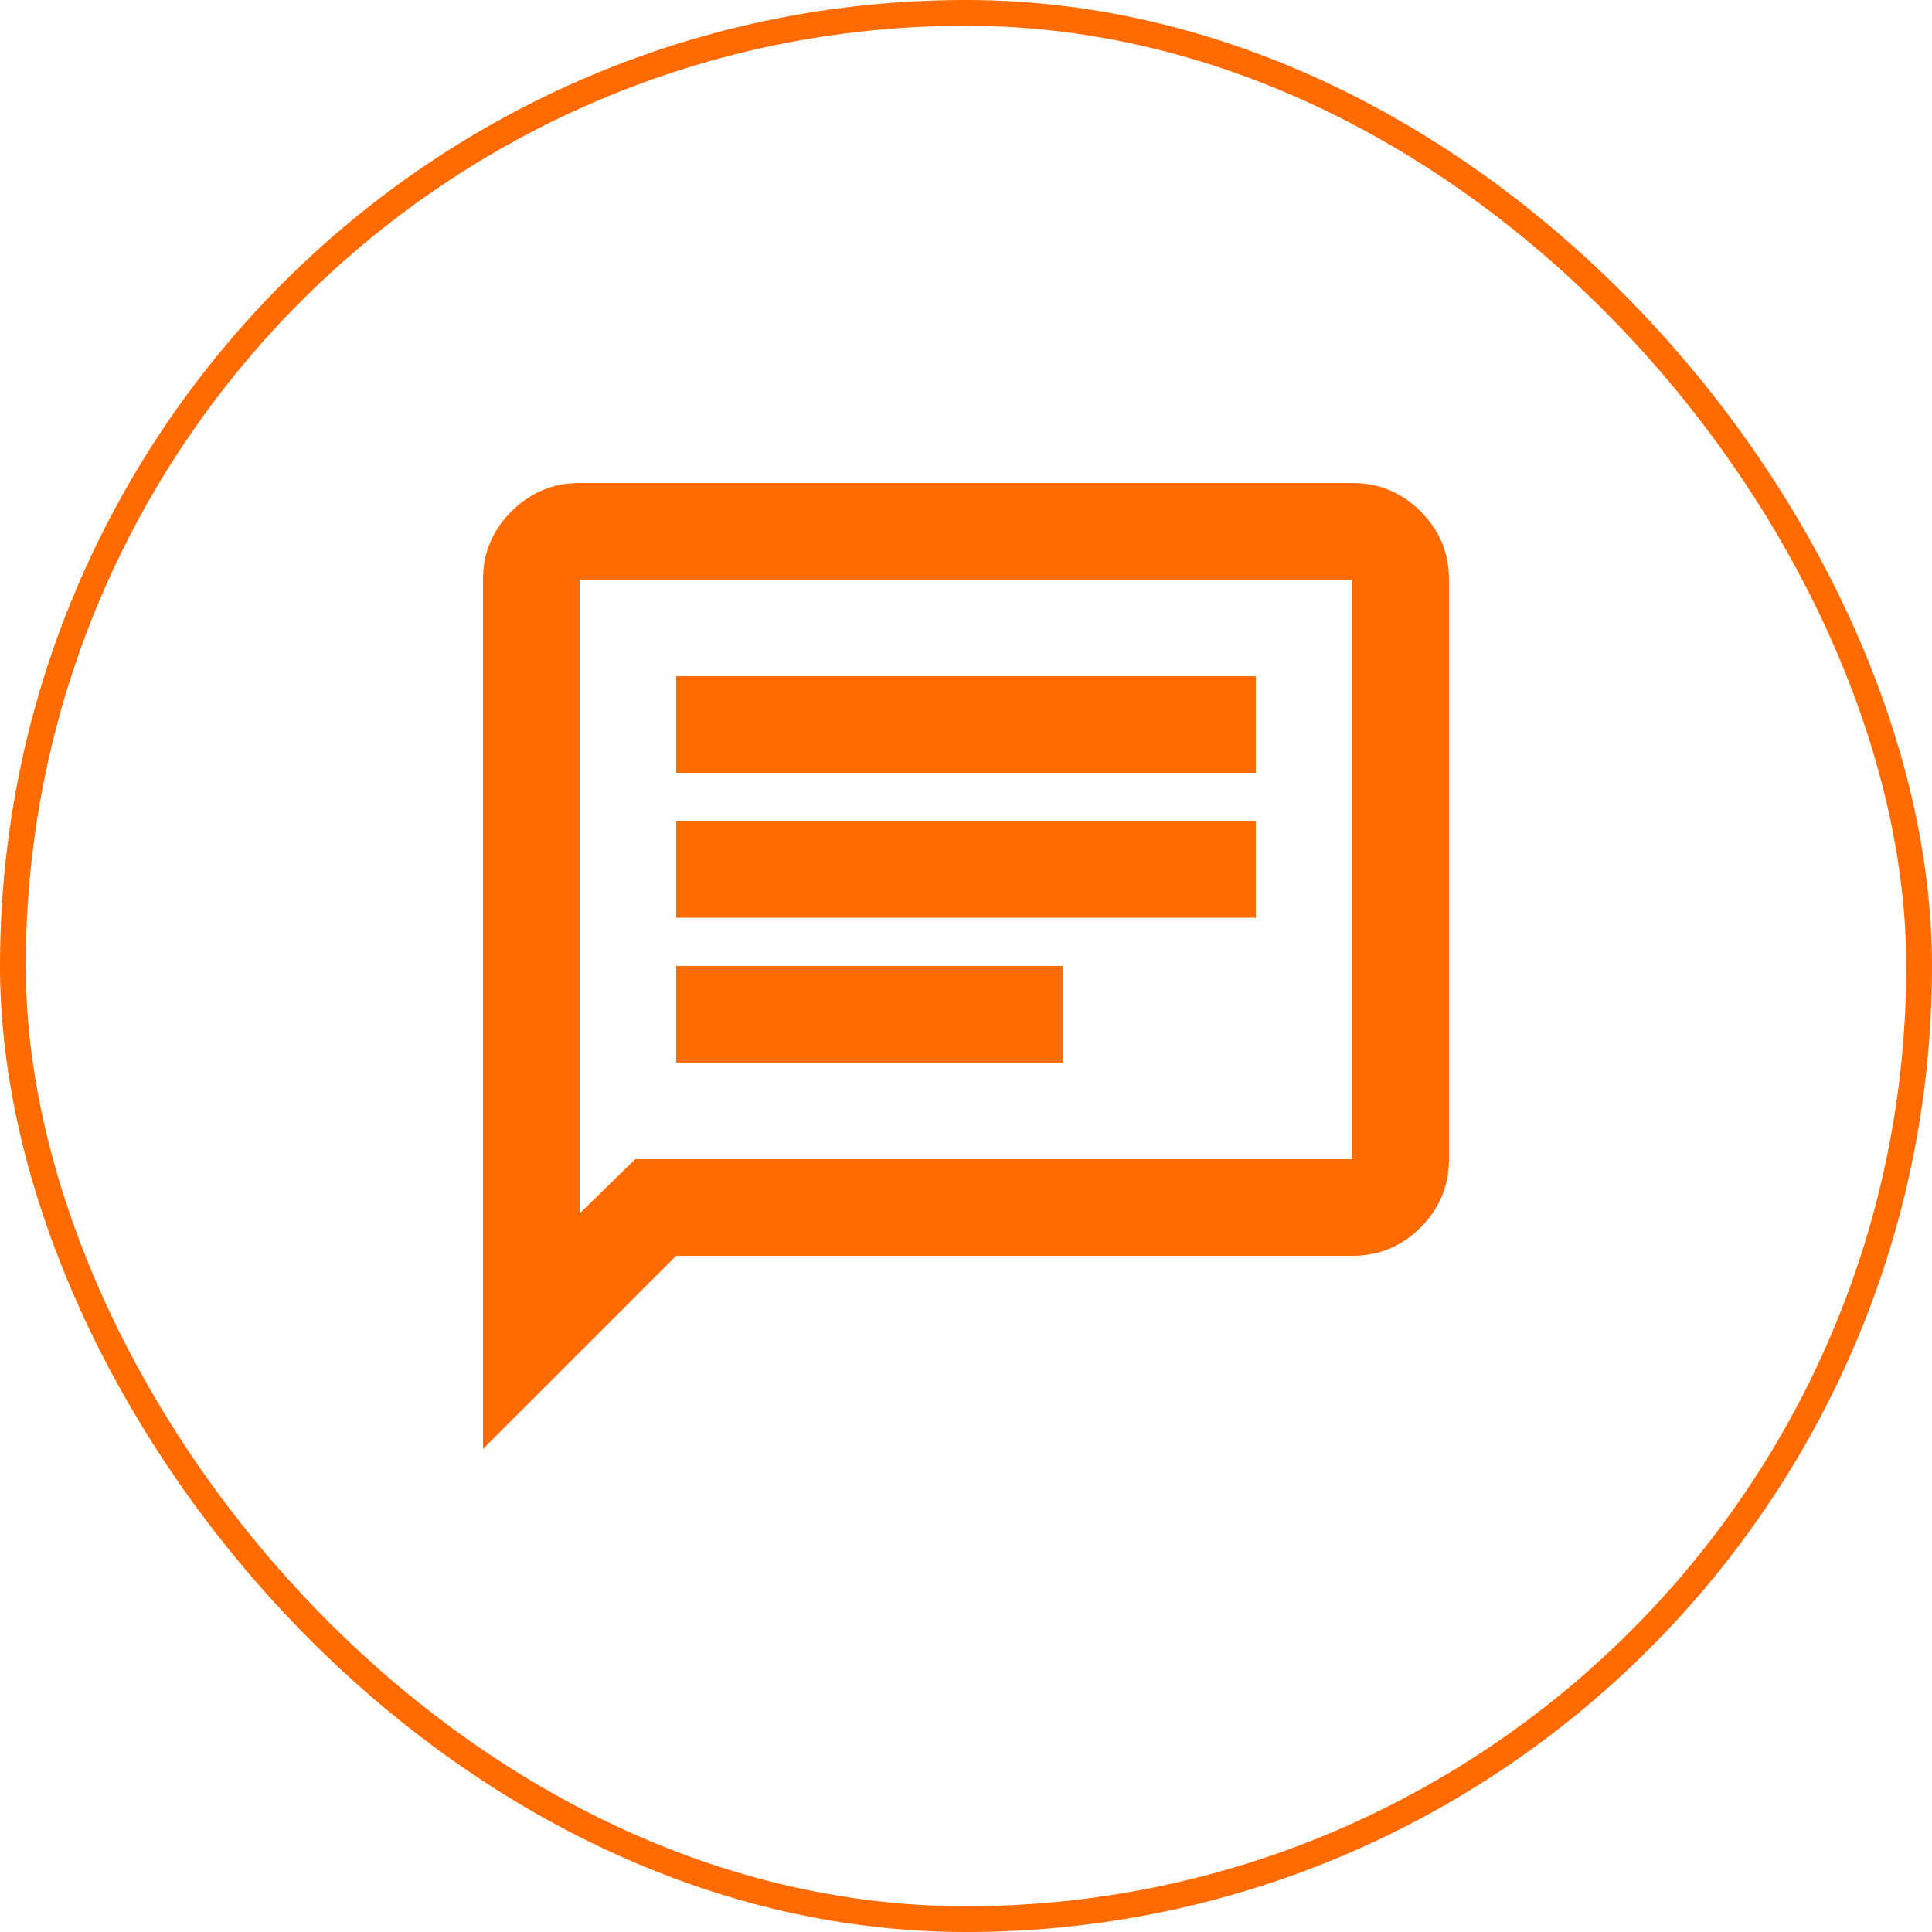
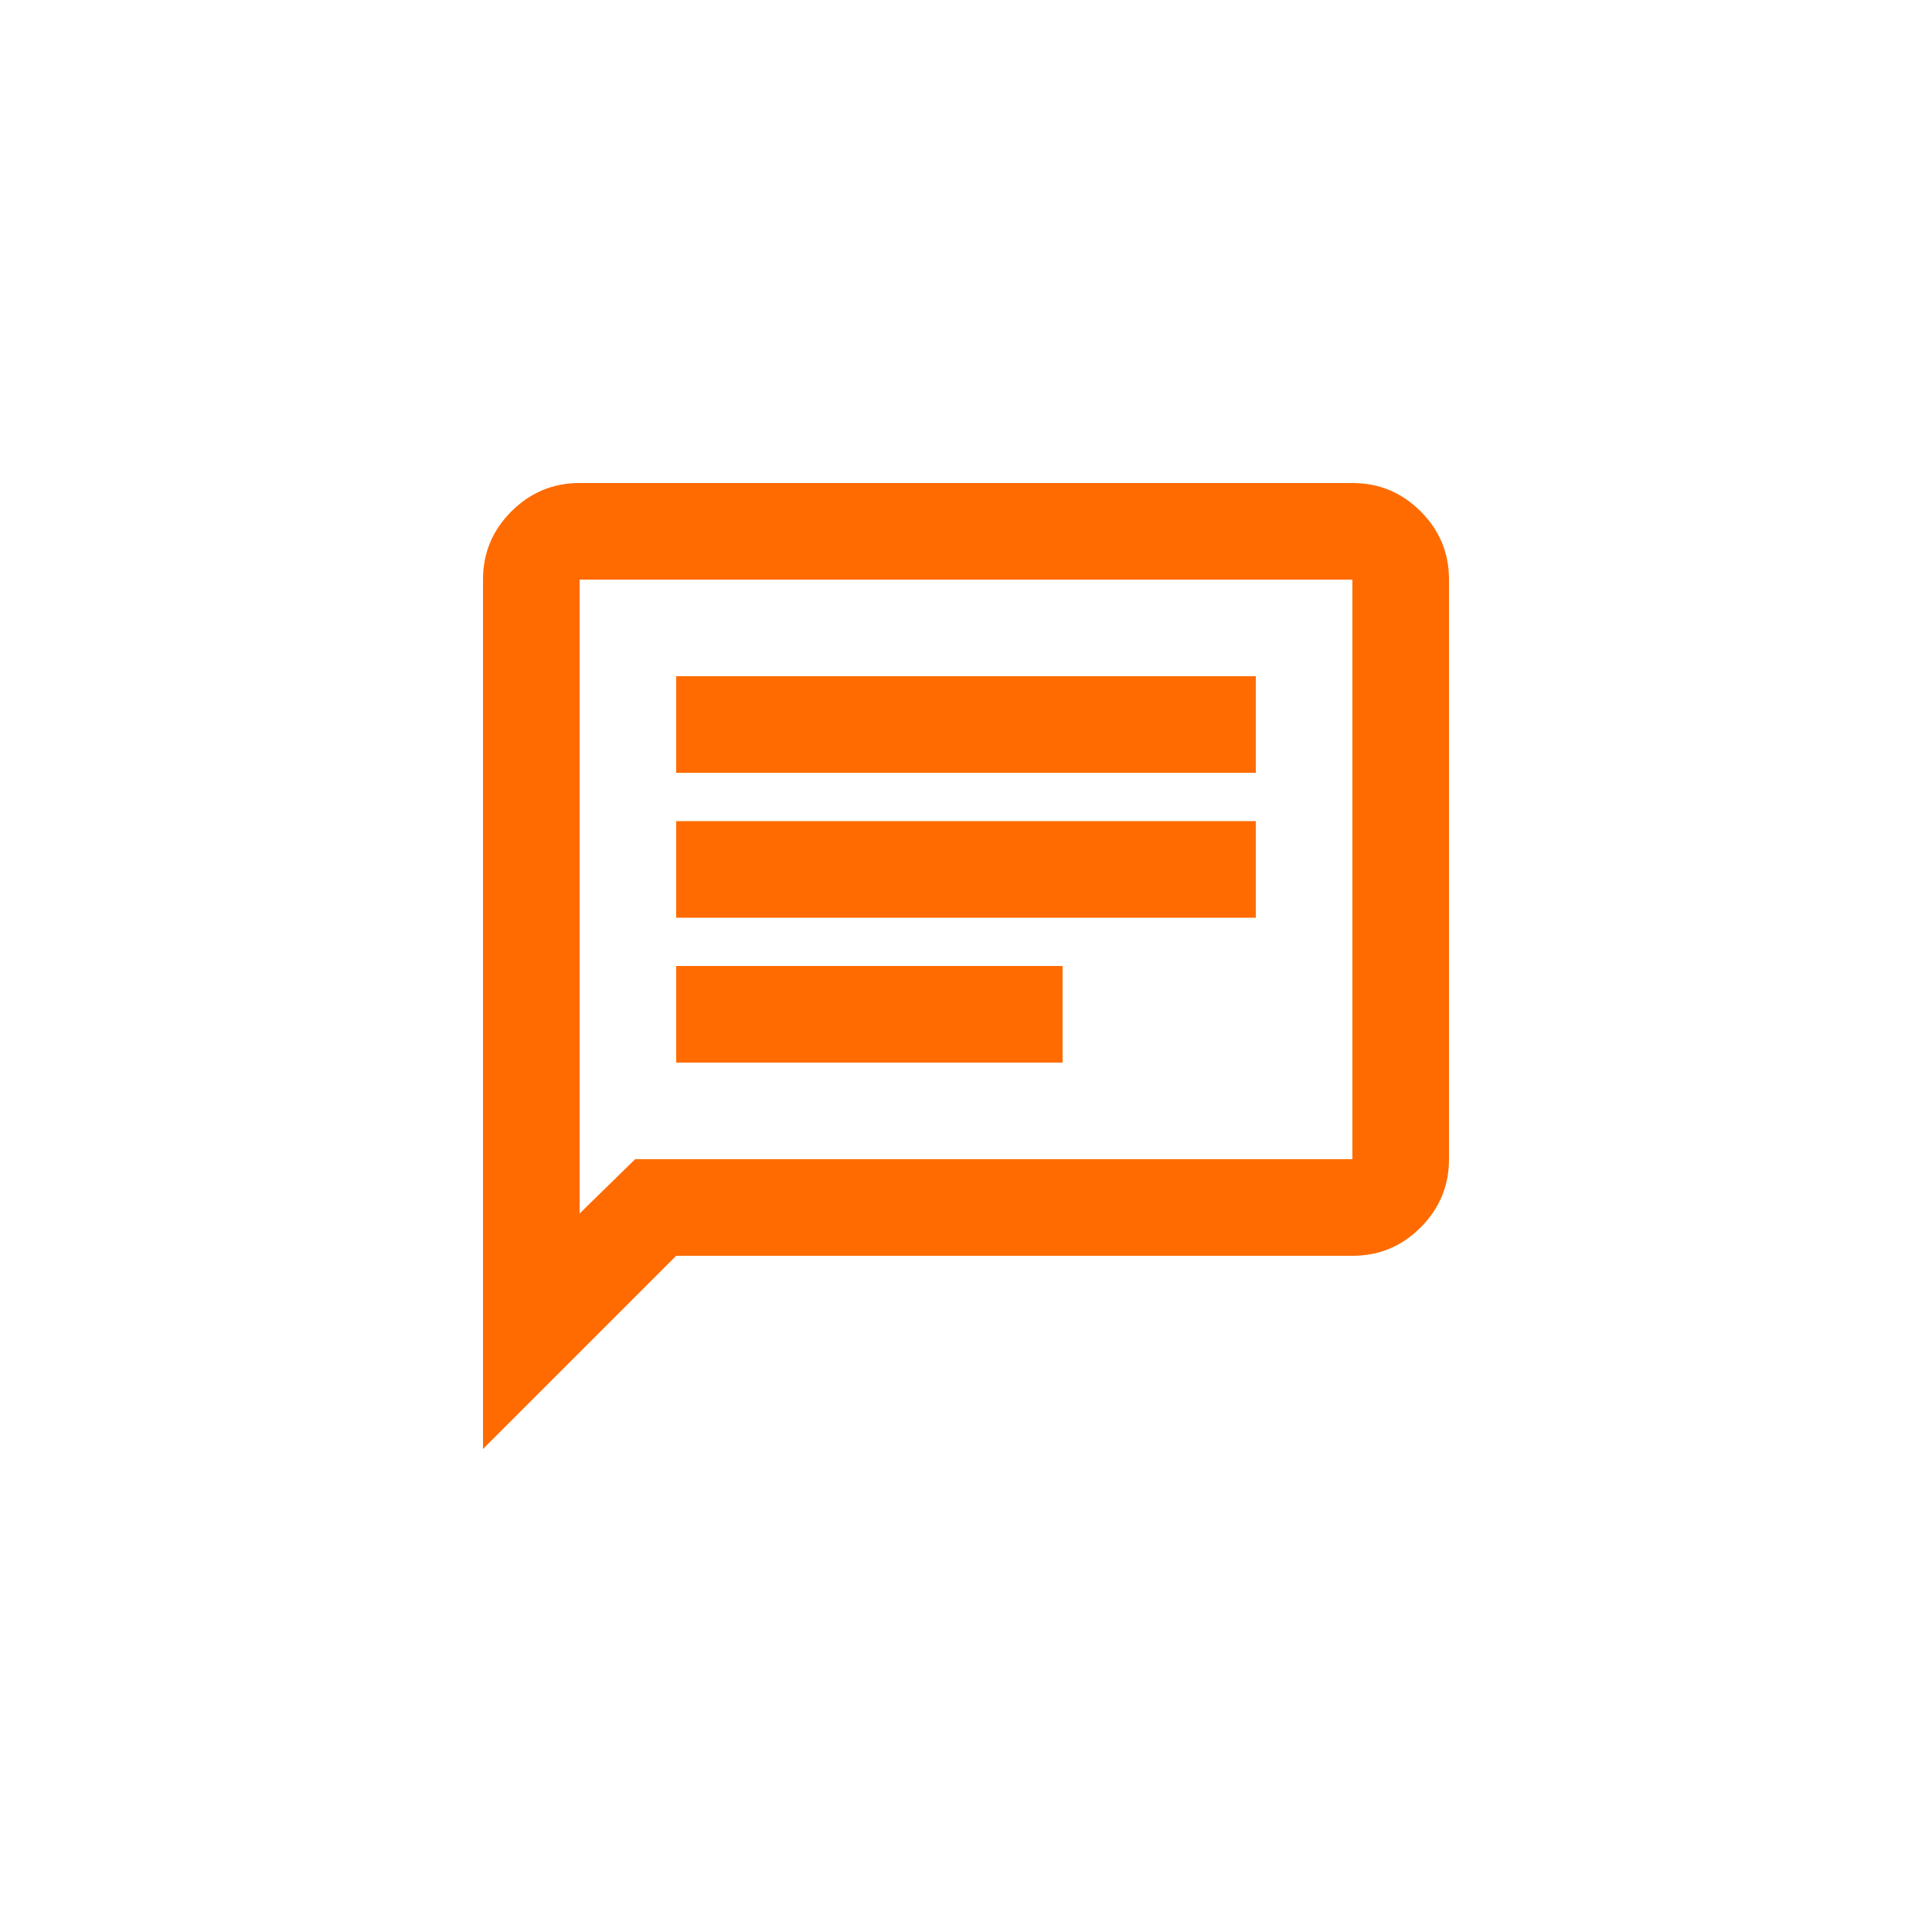
<svg xmlns="http://www.w3.org/2000/svg" width="75" height="75" viewBox="0 0 75 75" fill="none">
-   <rect x="0.5" y="0.5" width="74" height="74" rx="37" stroke="#FF6B00" />
  <path d="M26.25 41.25H41.25V37.5H26.25V41.25ZM26.25 35.625H48.75V31.875H26.25V35.625ZM26.25 30H48.75V26.25H26.25V30ZM18.75 56.25V22.5C18.75 21.469 19.117 20.586 19.852 19.852C20.587 19.119 21.47 18.751 22.5 18.75H52.5C53.531 18.75 54.414 19.117 55.149 19.852C55.884 20.587 56.251 21.47 56.25 22.5V45C56.25 46.031 55.883 46.914 55.149 47.649C54.416 48.384 53.532 48.751 52.5 48.75H26.25L18.75 56.25ZM24.656 45H52.5V22.5H22.5V47.109L24.656 45Z" fill="#FF6B00" />
</svg>